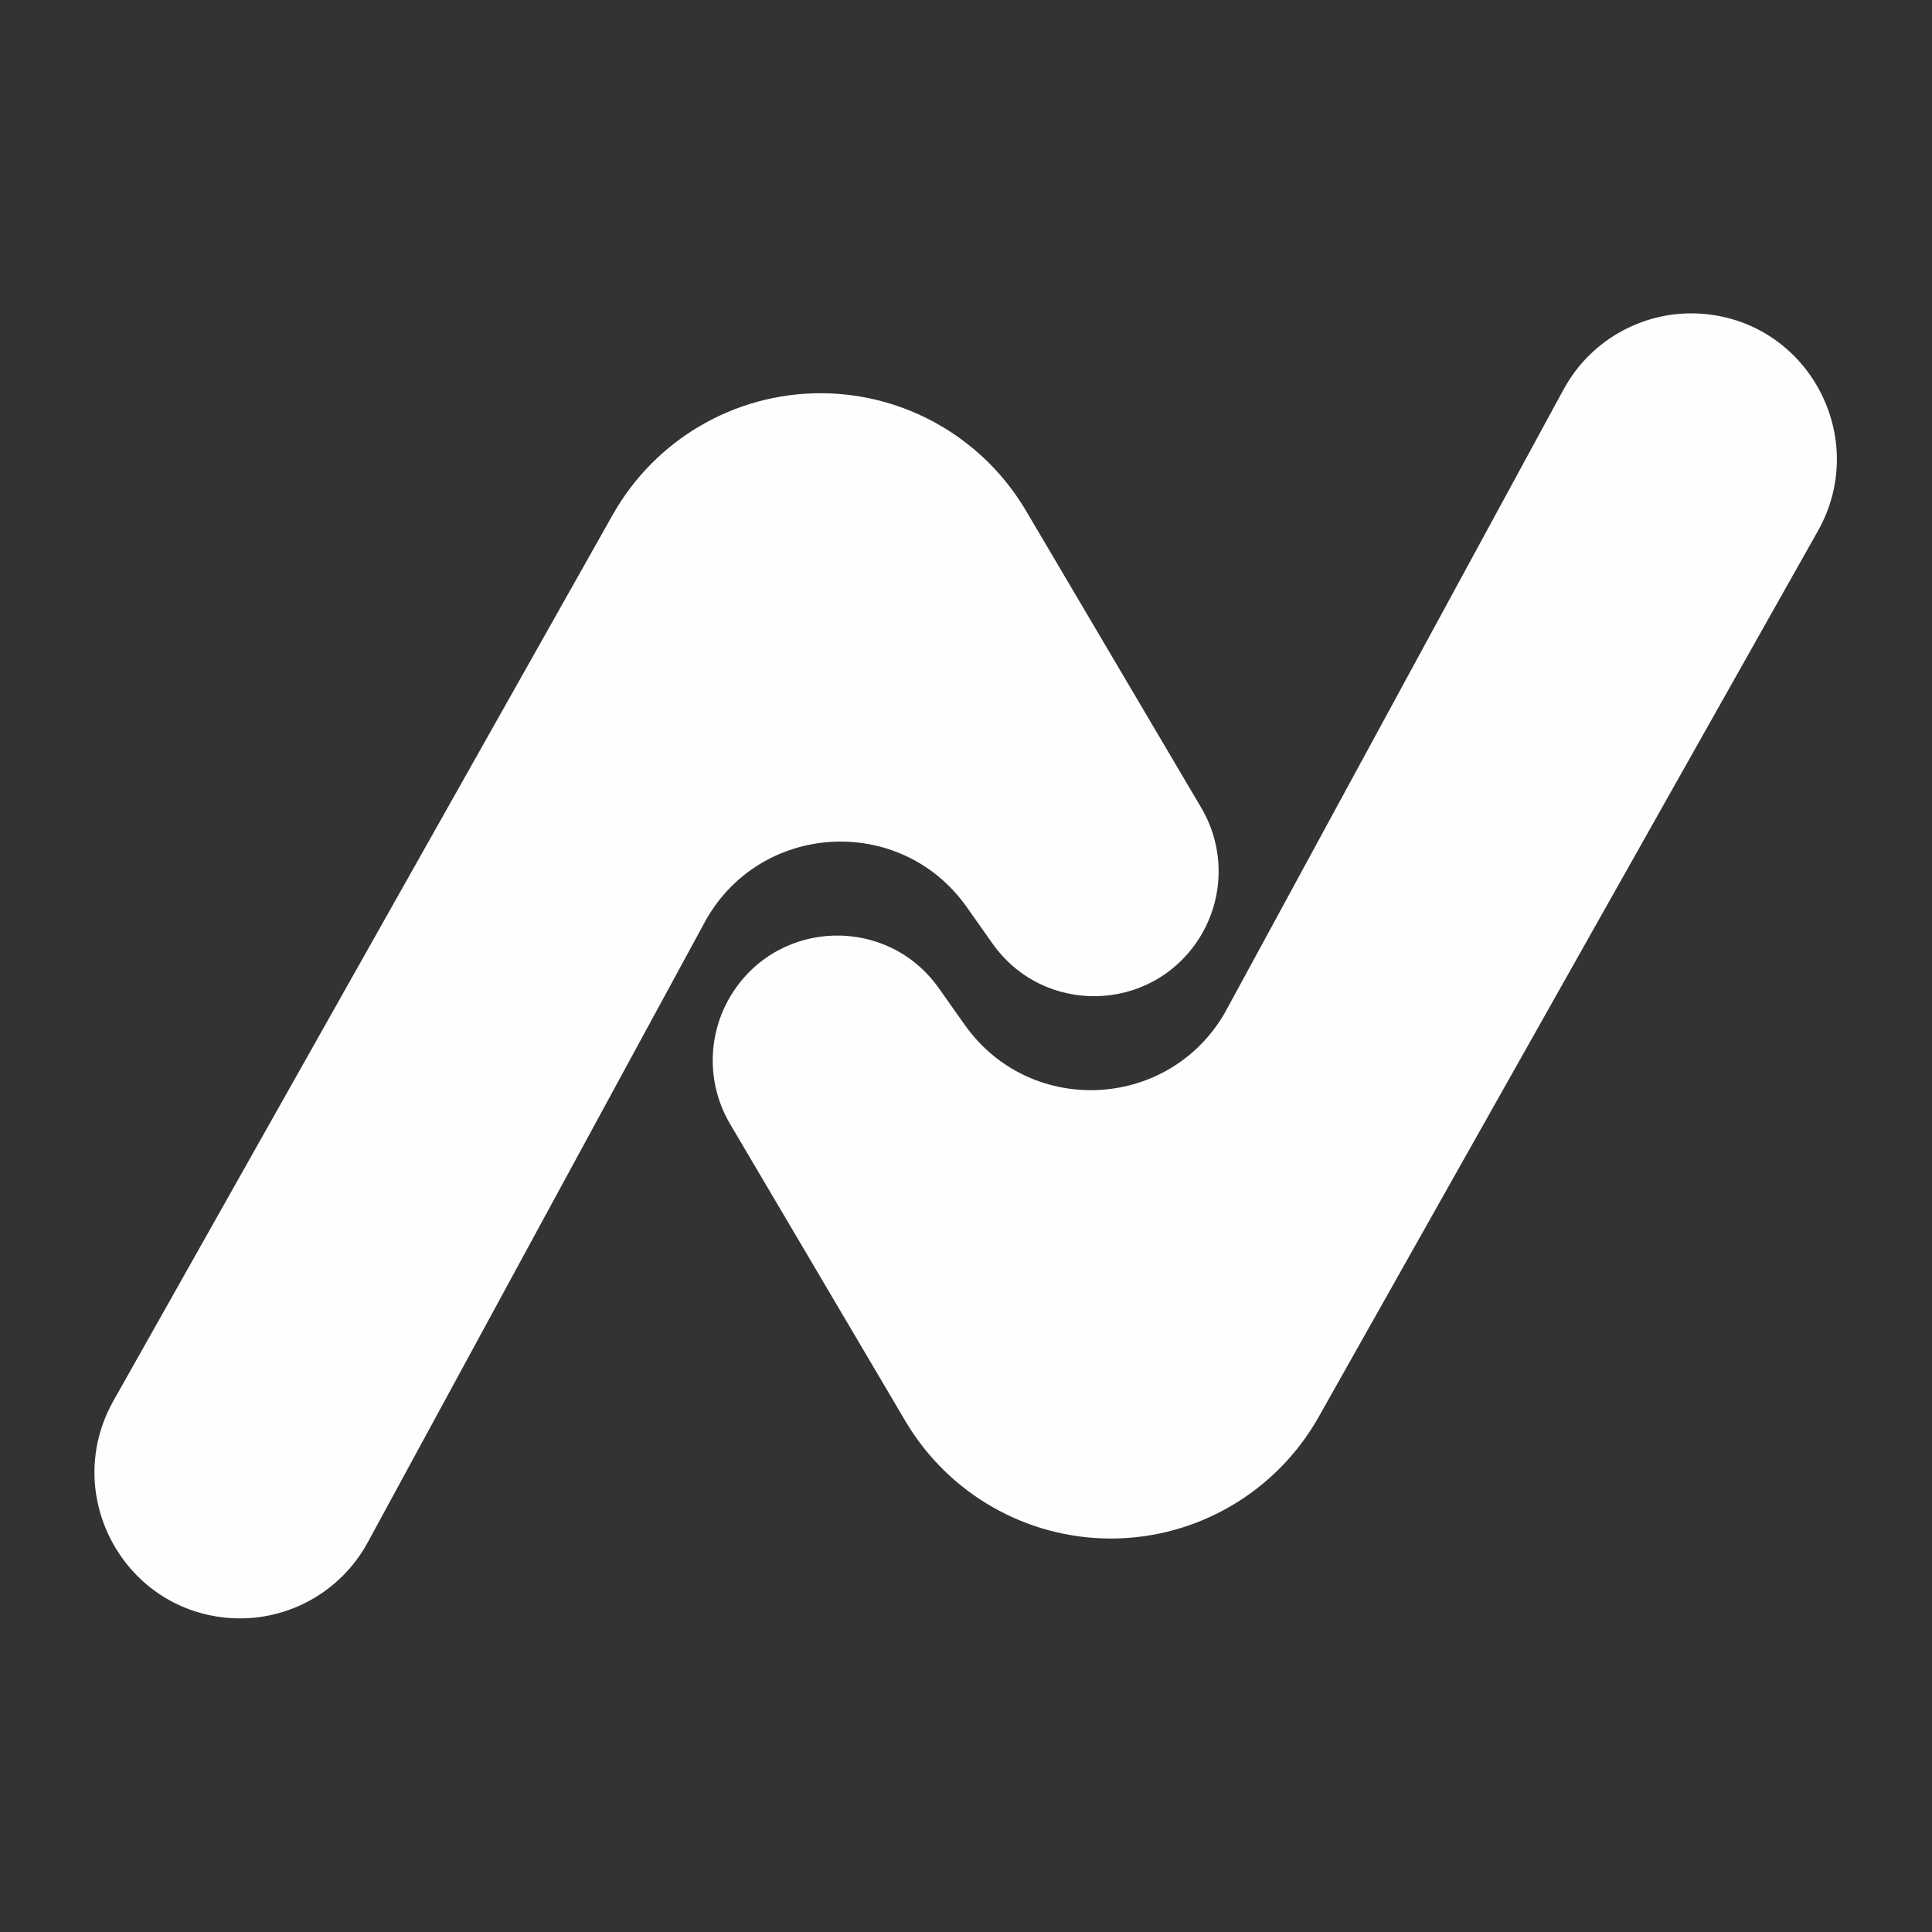
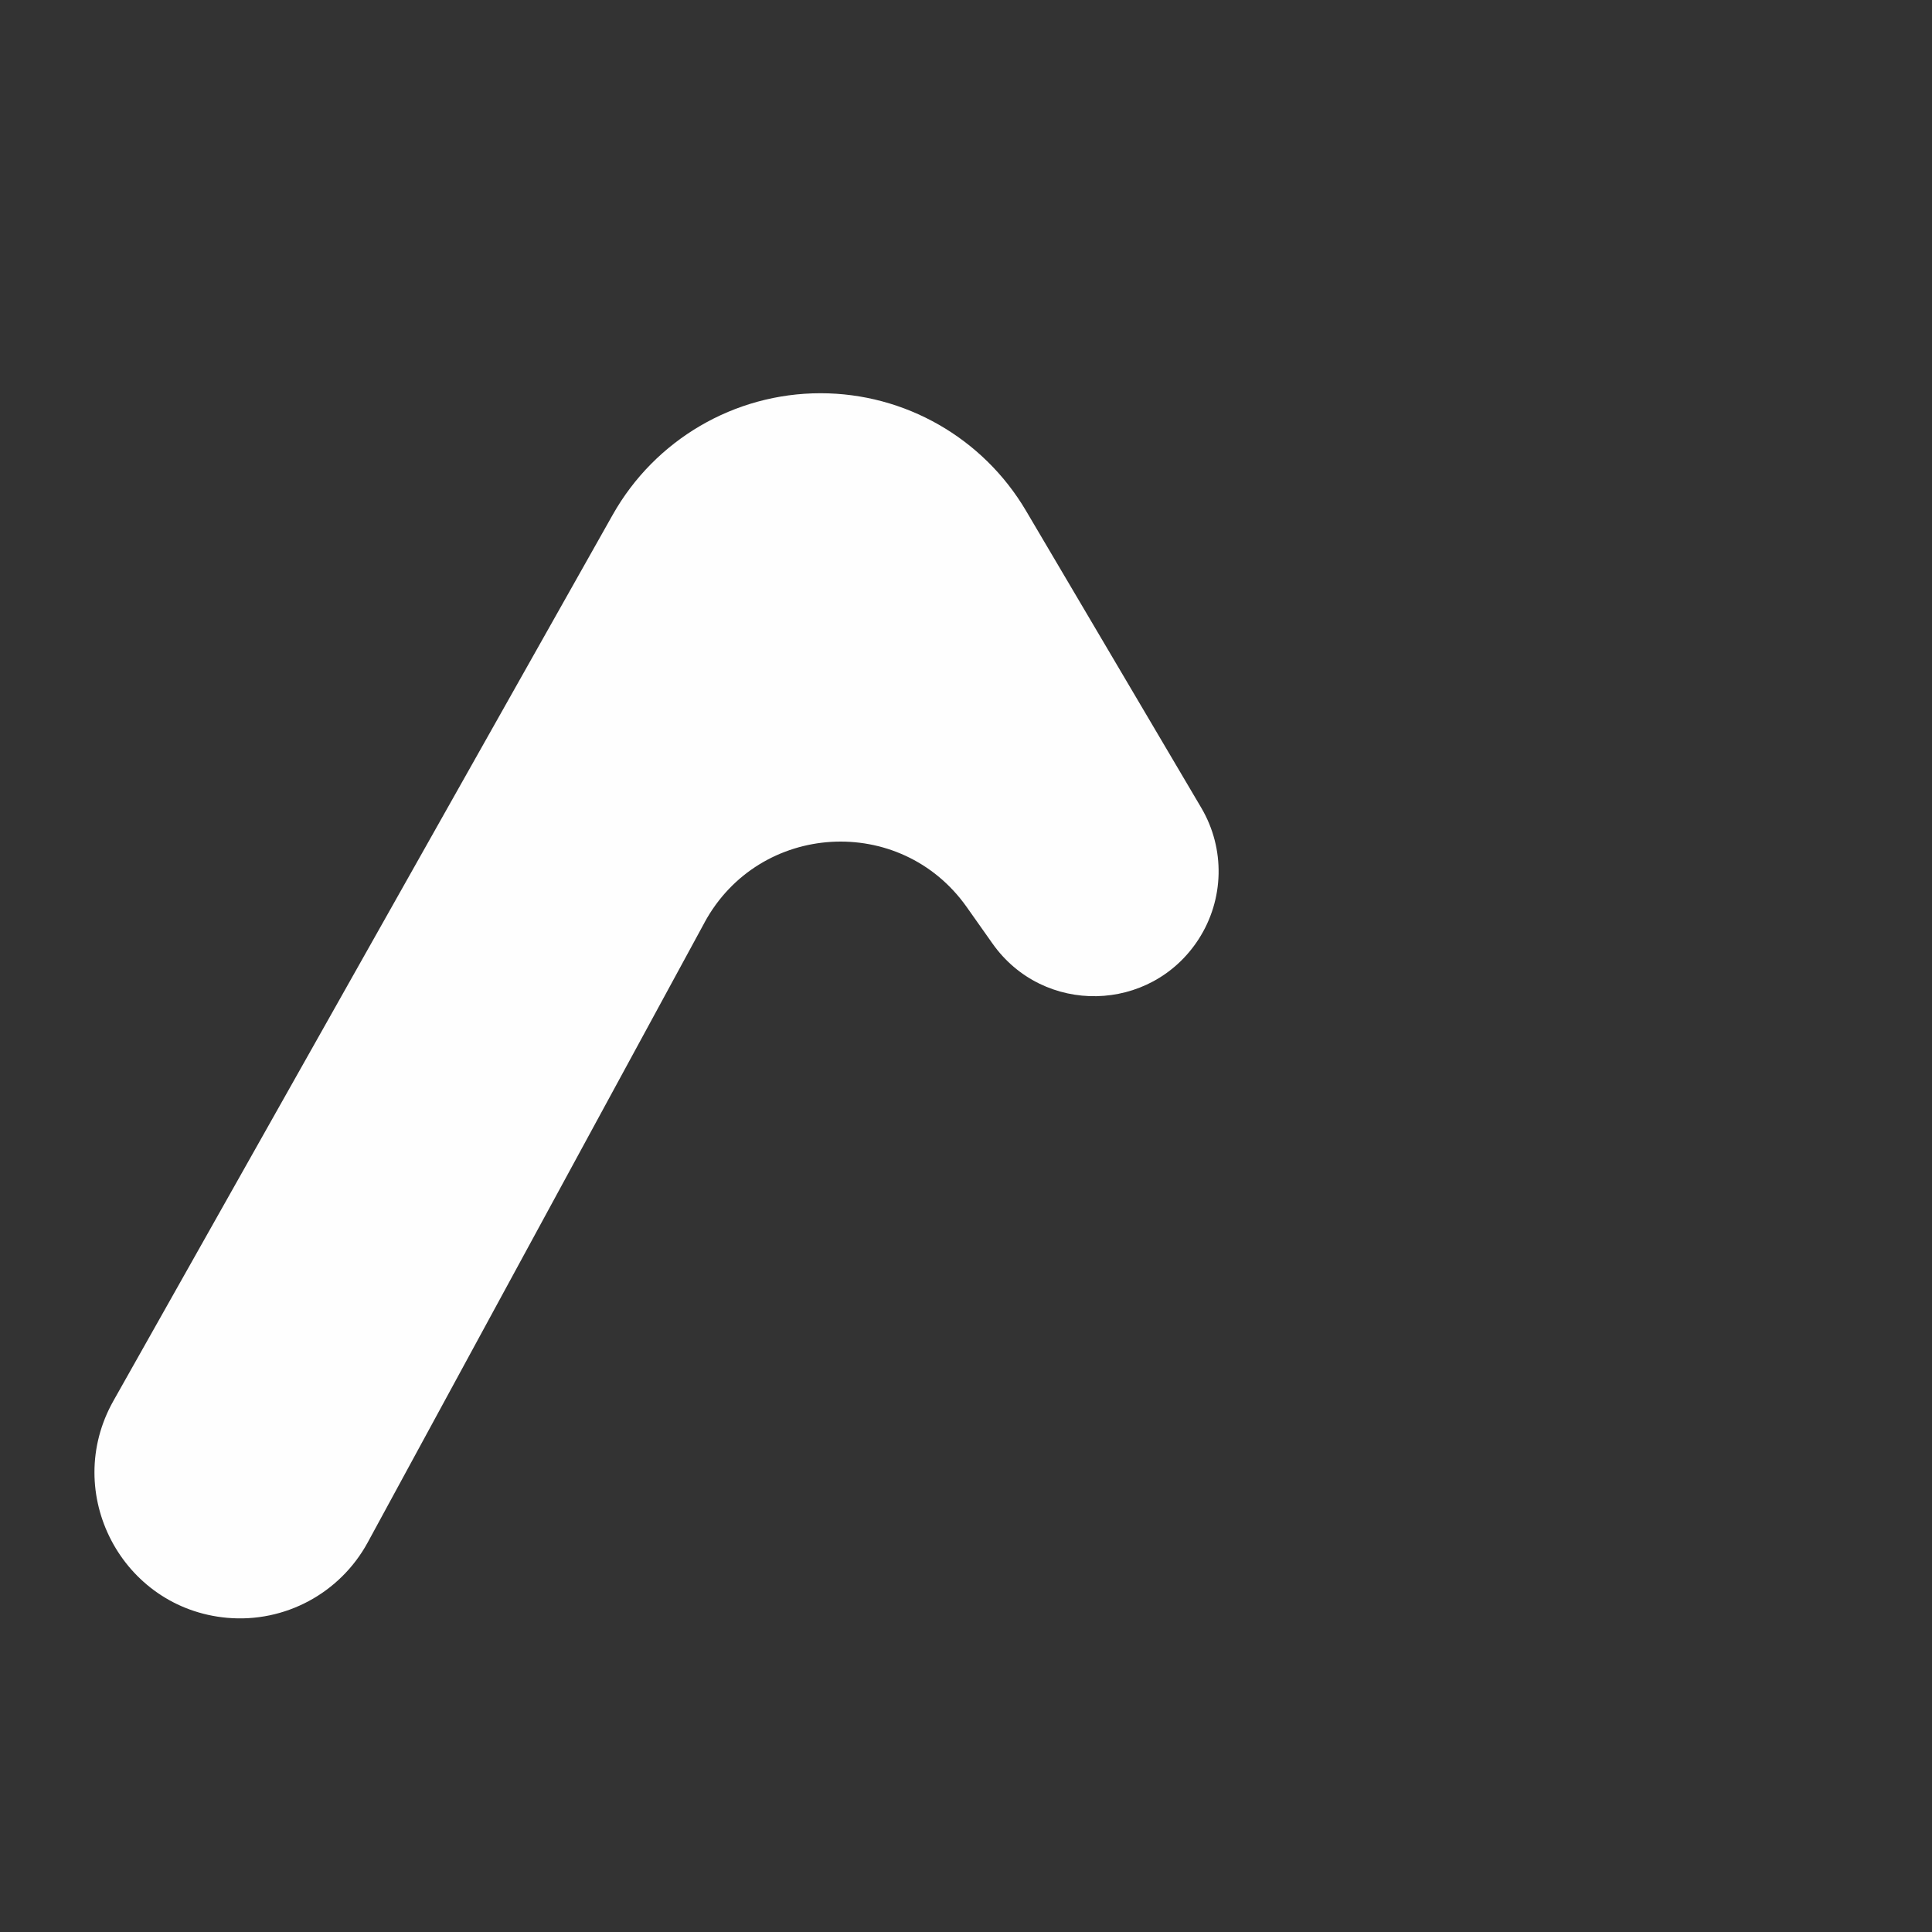
<svg xmlns="http://www.w3.org/2000/svg" xmlns:ns1="http://sodipodi.sourceforge.net/DTD/sodipodi-0.dtd" xmlns:ns2="http://www.inkscape.org/namespaces/inkscape" width="16" height="16" viewBox="0 0 16 16" fill="none" version="1.1" id="svg2" ns1:docname="node-layer-icon.svg" ns2:version="1.3.2 (091e20e, 2023-11-25)">
  <rect x="0" y="0" width="16" height="16" fill="#333333" stroke="none" />
  <defs id="defs2" />
  <ns1:namedview id="namedview2" pagecolor="#ffffff" bordercolor="#000000" borderopacity="0.25" ns2:showpageshadow="2" ns2:pageopacity="0.0" ns2:pagecheckerboard="0" ns2:deskcolor="#d1d1d1" ns2:zoom="14.75" ns2:cx="8" ns2:cy="7.9661017" ns2:window-width="1720" ns2:window-height="866" ns2:window-x="120" ns2:window-y="168" ns2:window-maximized="0" ns2:current-layer="svg2" />
  <g id="g2" transform="matrix(0.386,0,0,0.386,-1.534,5.683)">
    <path d="m 19.09,5.07 -7.225,13.297 c -0.595,1.095 -1.781,1.731 -3.019,1.62 -2.258,-0.203 -3.554,-2.677 -2.438,-4.656 l 10.711,-19.008 c 0.908,-1.612 2.612,-2.609 4.459,-2.609 1.81,0 3.486,0.958 4.408,2.52 l 3.761,6.374 c 0.517,0.876 0.494,1.969 -0.059,2.823 -1.028,1.587 -3.329,1.634 -4.42,0.09 l -0.553,-0.783 c -1.42,-2.01 -4.45,-1.831 -5.626,0.332 z" fill="#fefefe" id="path1-9" />
-     <path d="m 30.295,6.93 7.225,-13.297 c 0.595,-1.095 1.781,-1.731 3.019,-1.62 2.258,0.203 3.554,2.677 2.438,4.656 l -10.711,19.008 c -0.908,1.612 -2.612,2.609 -4.459,2.609 -1.81,0 -3.486,-0.958 -4.408,-2.52 l -3.761,-6.374 c -0.517,-0.876 -0.494,-1.969 0.059,-2.823 1.028,-1.587 3.329,-1.634 4.42,-0.09 l 0.553,0.783 c 1.421,2.01 4.45,1.831 5.626,-0.332 z" fill="#fefefe" id="path2-3" />
  </g>
</svg>